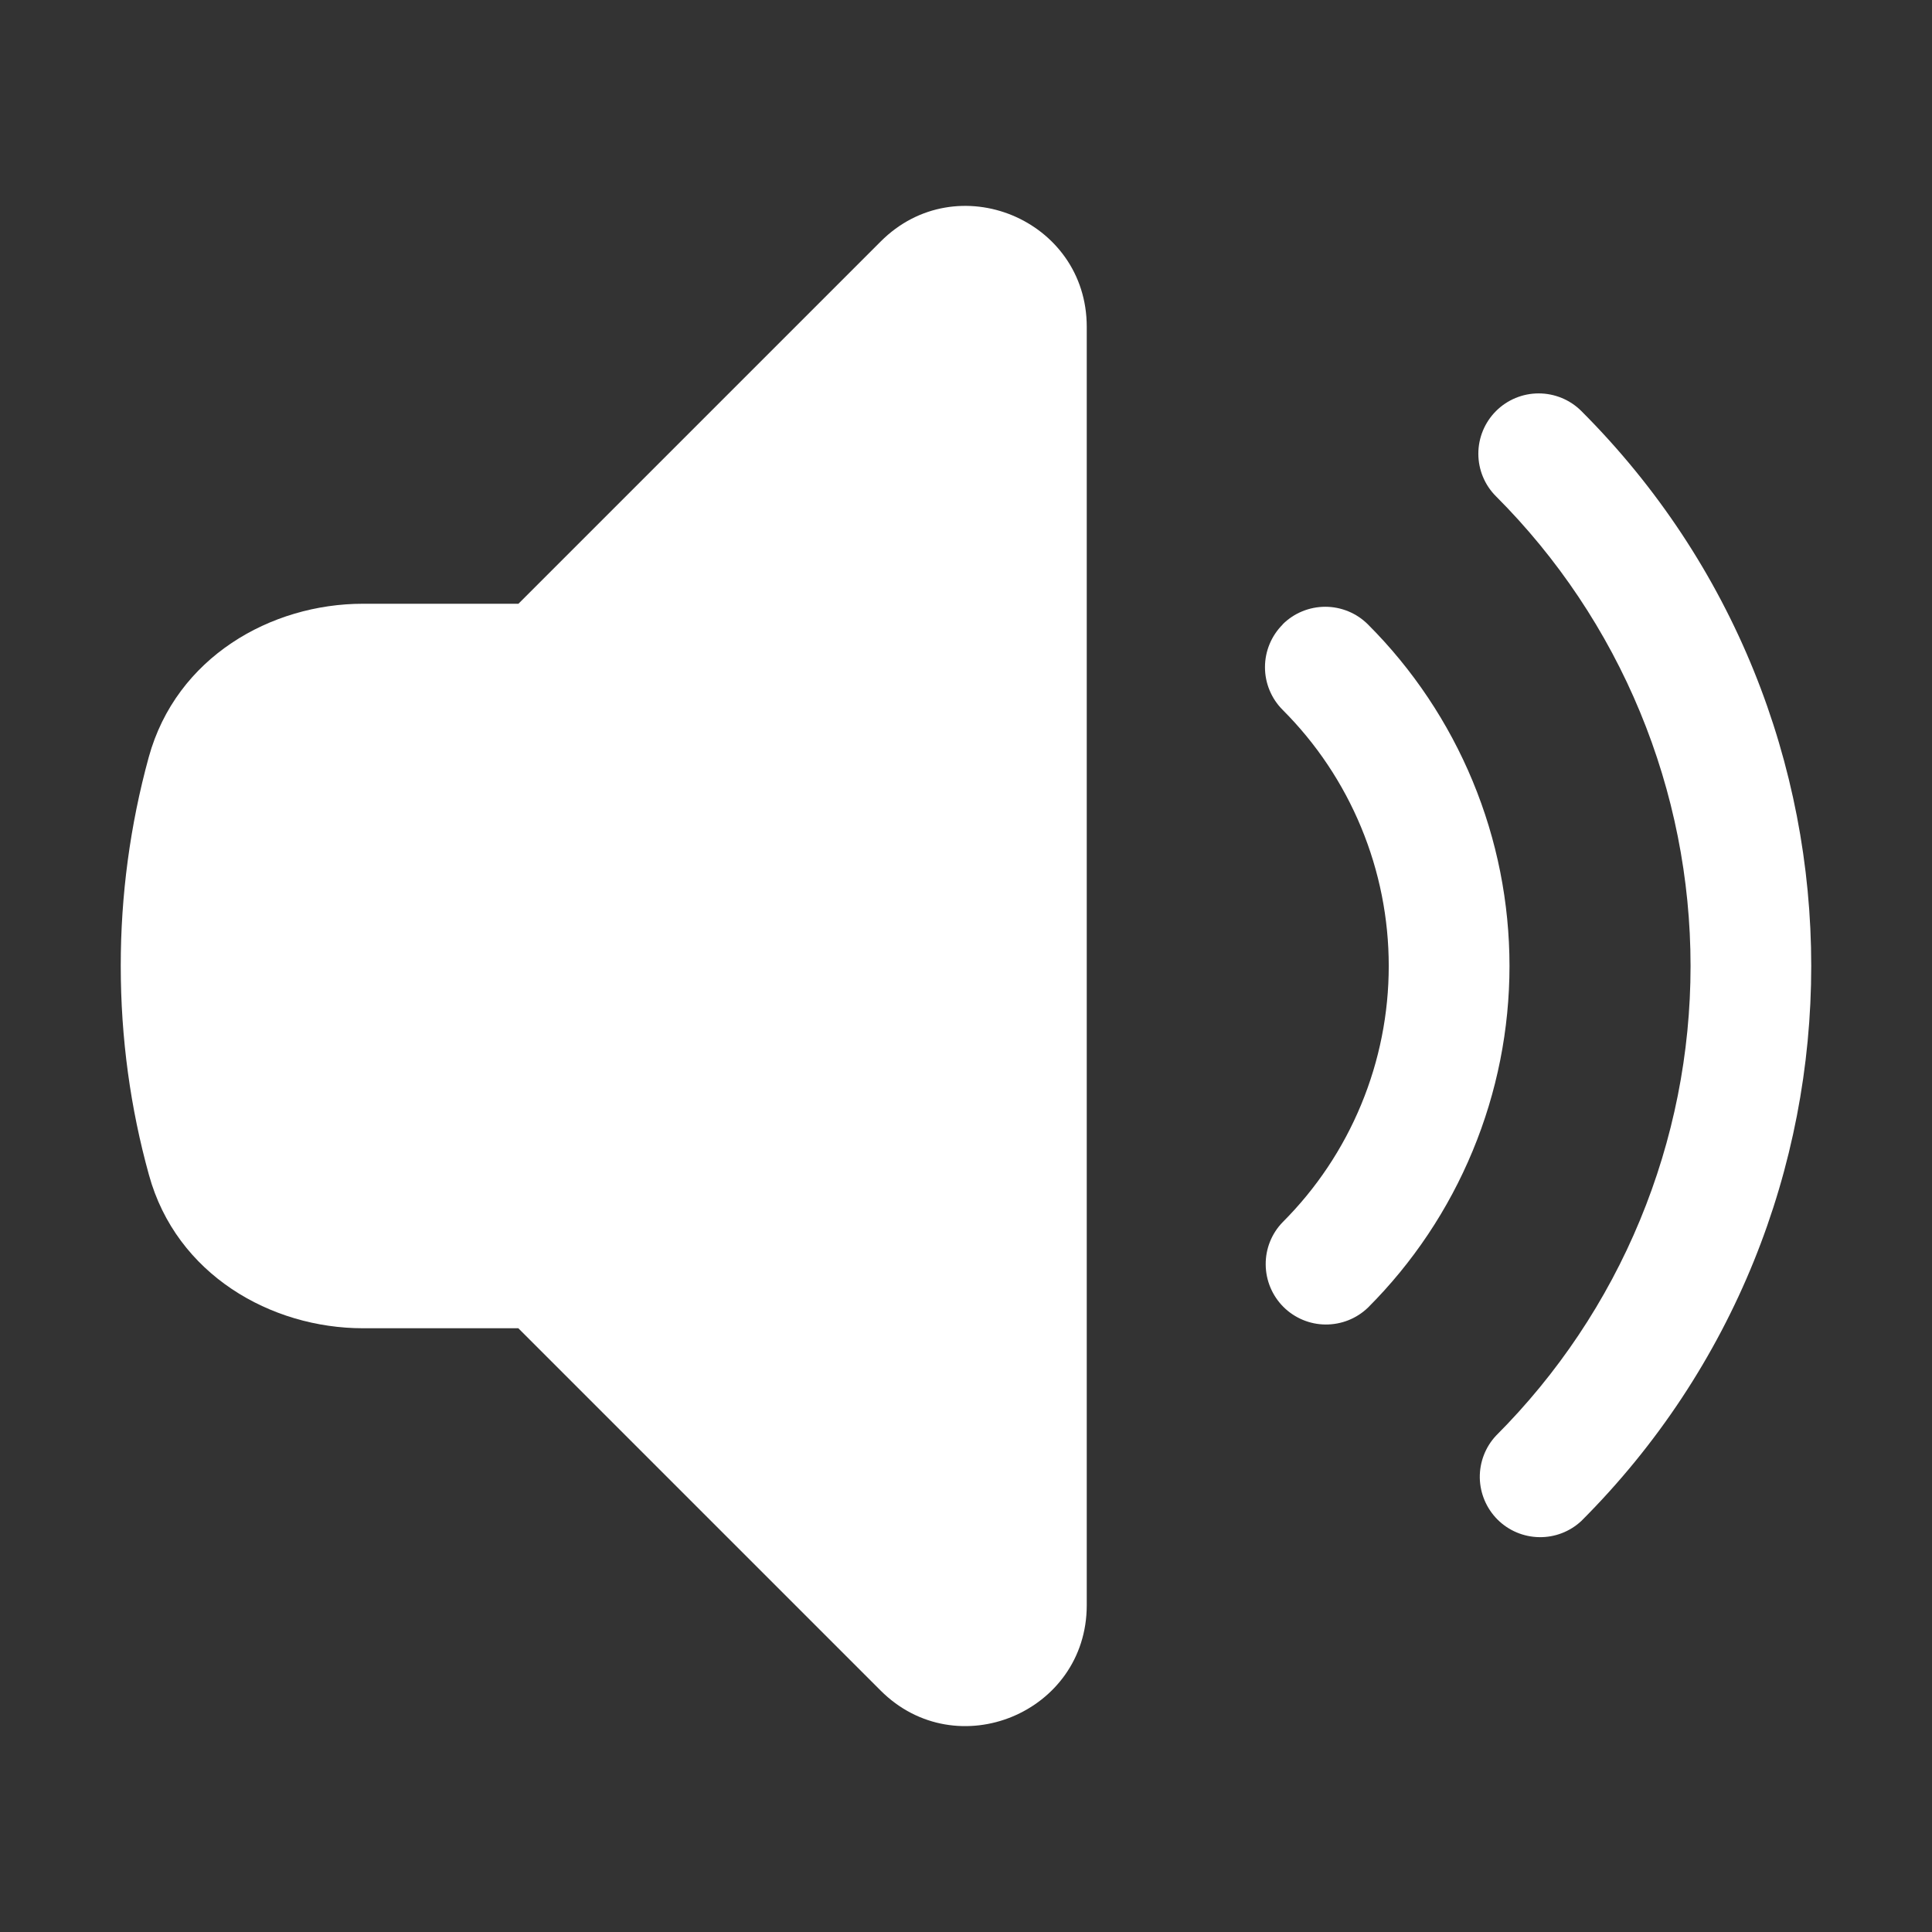
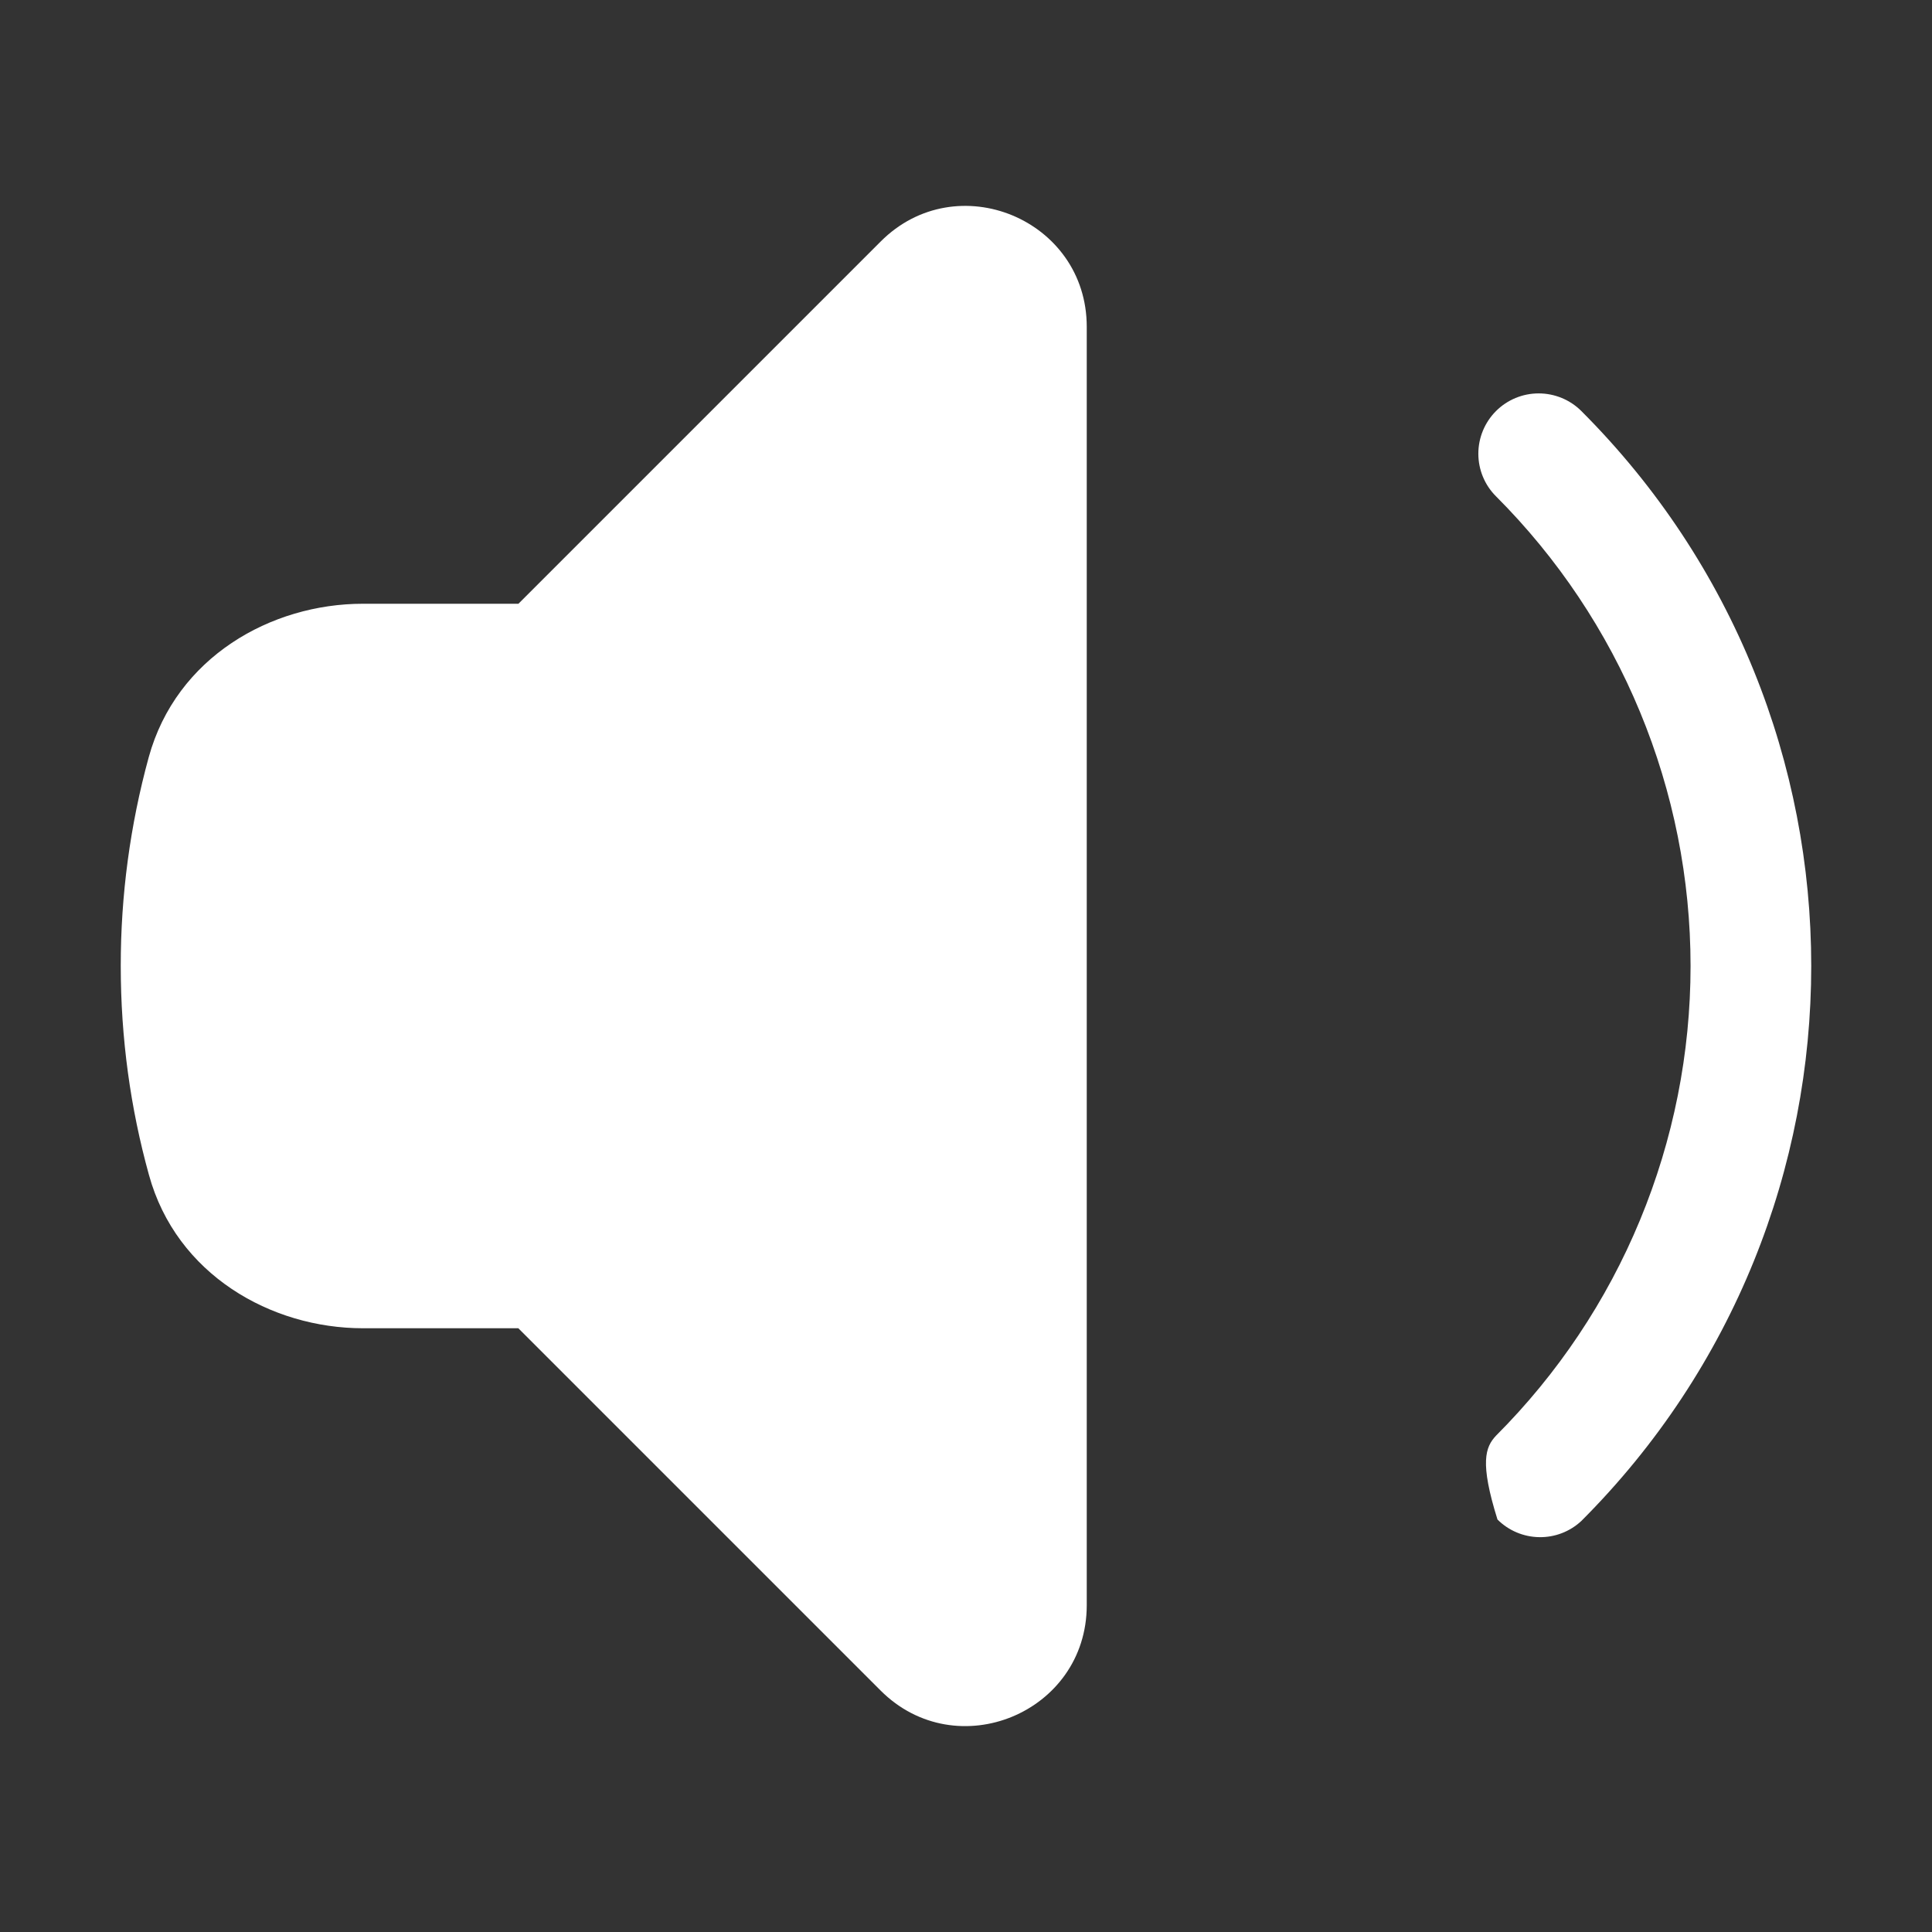
<svg xmlns="http://www.w3.org/2000/svg" width="32" height="32" viewBox="0 0 32 32" fill="none">
  <rect x="0" y="0" width="32" height="32" fill="#333333" stroke="none" />
-   <path d="M18 5.413C18 3.632 15.845 2.74 14.587 4L8.587 10H6.011C4.489 10 2.92 10.885 2.464 12.54C2.155 13.667 1.999 14.831 2 16C2 17.197 2.161 18.357 2.467 19.46C2.921 21.113 4.491 22 6.012 22H8.585L14.585 28C15.845 29.26 18 28.368 18 26.587V5.413ZM24.779 6.808C24.966 6.621 25.22 6.516 25.485 6.516C25.75 6.516 26.005 6.621 26.192 6.808C31.269 11.884 31.269 20.115 26.192 25.192C26.002 25.369 25.752 25.465 25.493 25.46C25.234 25.456 24.986 25.351 24.803 25.168C24.62 24.984 24.515 24.737 24.51 24.478C24.506 24.219 24.602 23.968 24.779 23.779C25.8 22.757 26.611 21.545 27.163 20.21C27.716 18.875 28.001 17.445 28.001 16C28.001 14.555 27.716 13.125 27.163 11.79C26.611 10.456 25.8 9.243 24.779 8.221C24.591 8.034 24.486 7.78 24.486 7.515C24.486 7.25 24.591 6.996 24.779 6.808Z" fill="white" />
-   <path d="M21.243 10.343C21.336 10.25 21.446 10.176 21.568 10.126C21.689 10.076 21.819 10.05 21.951 10.05C22.082 10.05 22.212 10.076 22.333 10.126C22.455 10.176 22.565 10.25 22.658 10.343C23.401 11.086 23.99 11.968 24.392 12.938C24.795 13.909 25.002 14.95 25.002 16C25.002 17.051 24.795 18.091 24.392 19.062C23.99 20.033 23.401 20.915 22.658 21.658C22.469 21.84 22.217 21.94 21.954 21.938C21.692 21.936 21.441 21.83 21.256 21.645C21.071 21.459 20.966 21.208 20.964 20.946C20.961 20.684 21.062 20.431 21.245 20.243C21.802 19.686 22.244 19.024 22.545 18.296C22.847 17.568 23.002 16.788 23.002 16C23.002 15.212 22.847 14.432 22.545 13.704C22.244 12.976 21.802 12.315 21.245 11.758C21.057 11.57 20.952 11.316 20.952 11.051C20.952 10.786 21.057 10.532 21.245 10.344L21.243 10.343Z" fill="white" />
+   <path d="M18 5.413C18 3.632 15.845 2.74 14.587 4L8.587 10H6.011C4.489 10 2.92 10.885 2.464 12.54C2.155 13.667 1.999 14.831 2 16C2 17.197 2.161 18.357 2.467 19.46C2.921 21.113 4.491 22 6.012 22H8.585L14.585 28C15.845 29.26 18 28.368 18 26.587V5.413ZM24.779 6.808C24.966 6.621 25.22 6.516 25.485 6.516C25.75 6.516 26.005 6.621 26.192 6.808C31.269 11.884 31.269 20.115 26.192 25.192C26.002 25.369 25.752 25.465 25.493 25.46C25.234 25.456 24.986 25.351 24.803 25.168C24.506 24.219 24.602 23.968 24.779 23.779C25.8 22.757 26.611 21.545 27.163 20.21C27.716 18.875 28.001 17.445 28.001 16C28.001 14.555 27.716 13.125 27.163 11.79C26.611 10.456 25.8 9.243 24.779 8.221C24.591 8.034 24.486 7.78 24.486 7.515C24.486 7.25 24.591 6.996 24.779 6.808Z" fill="white" />
</svg>